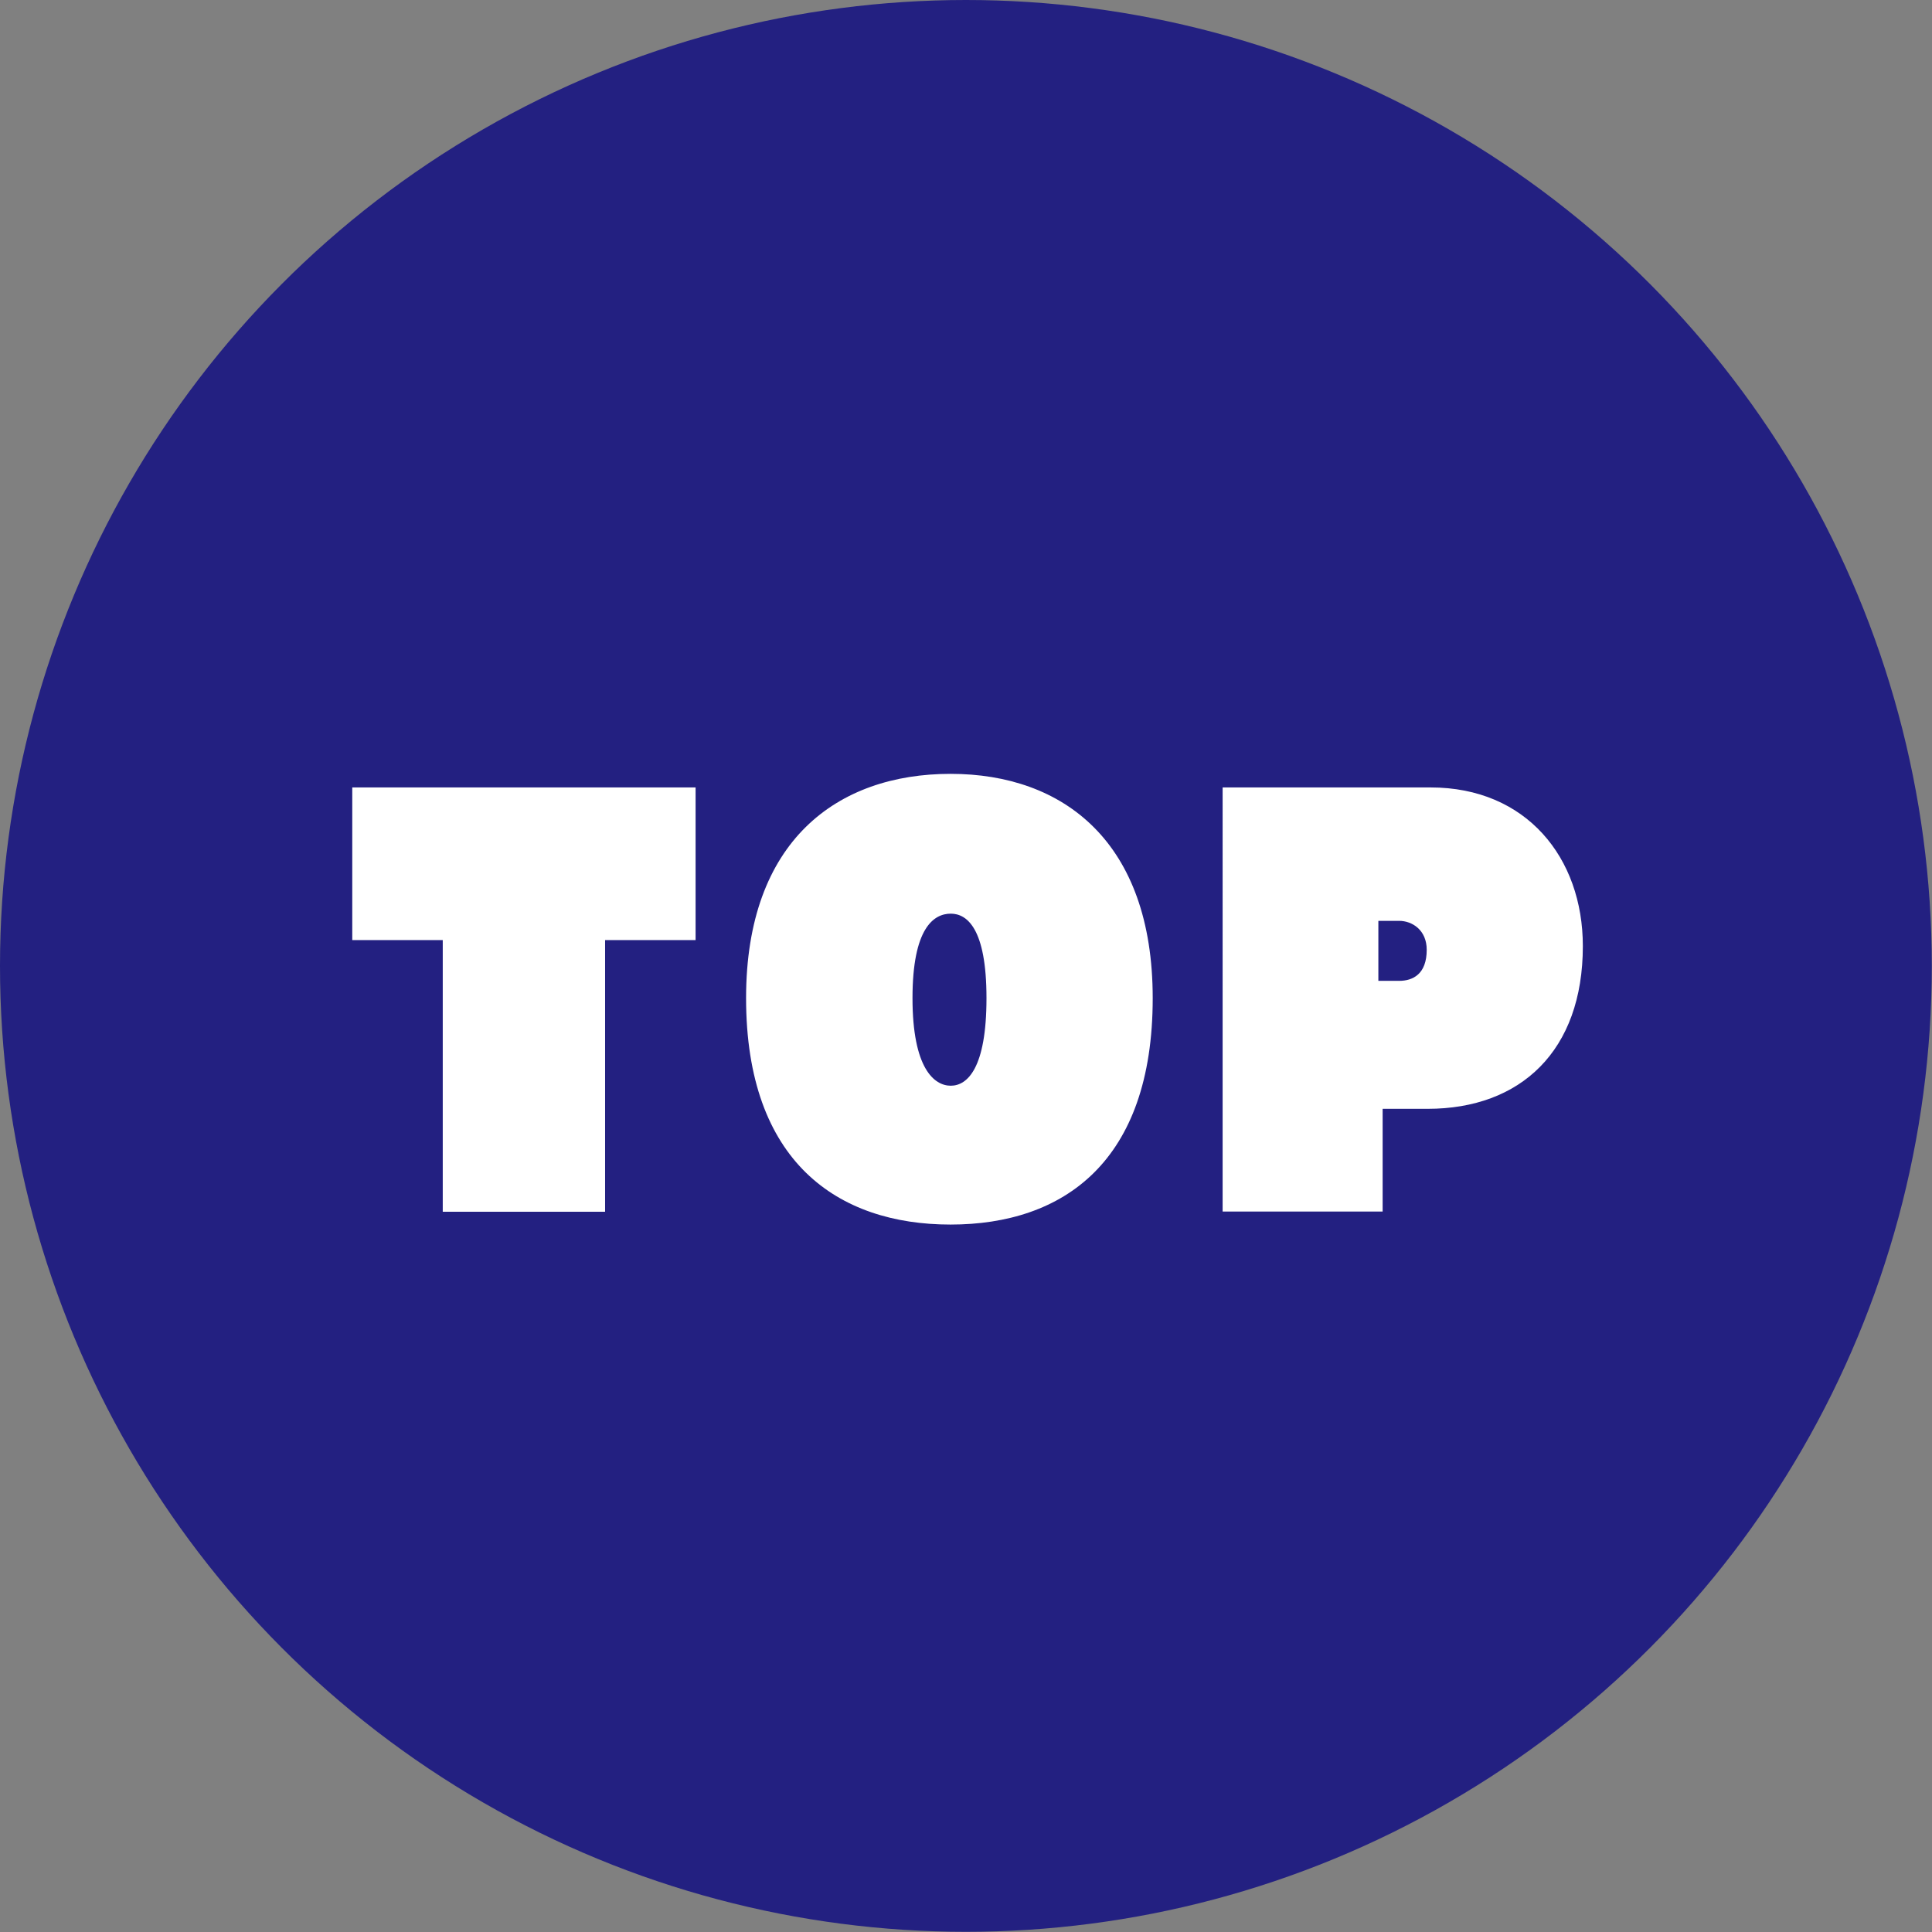
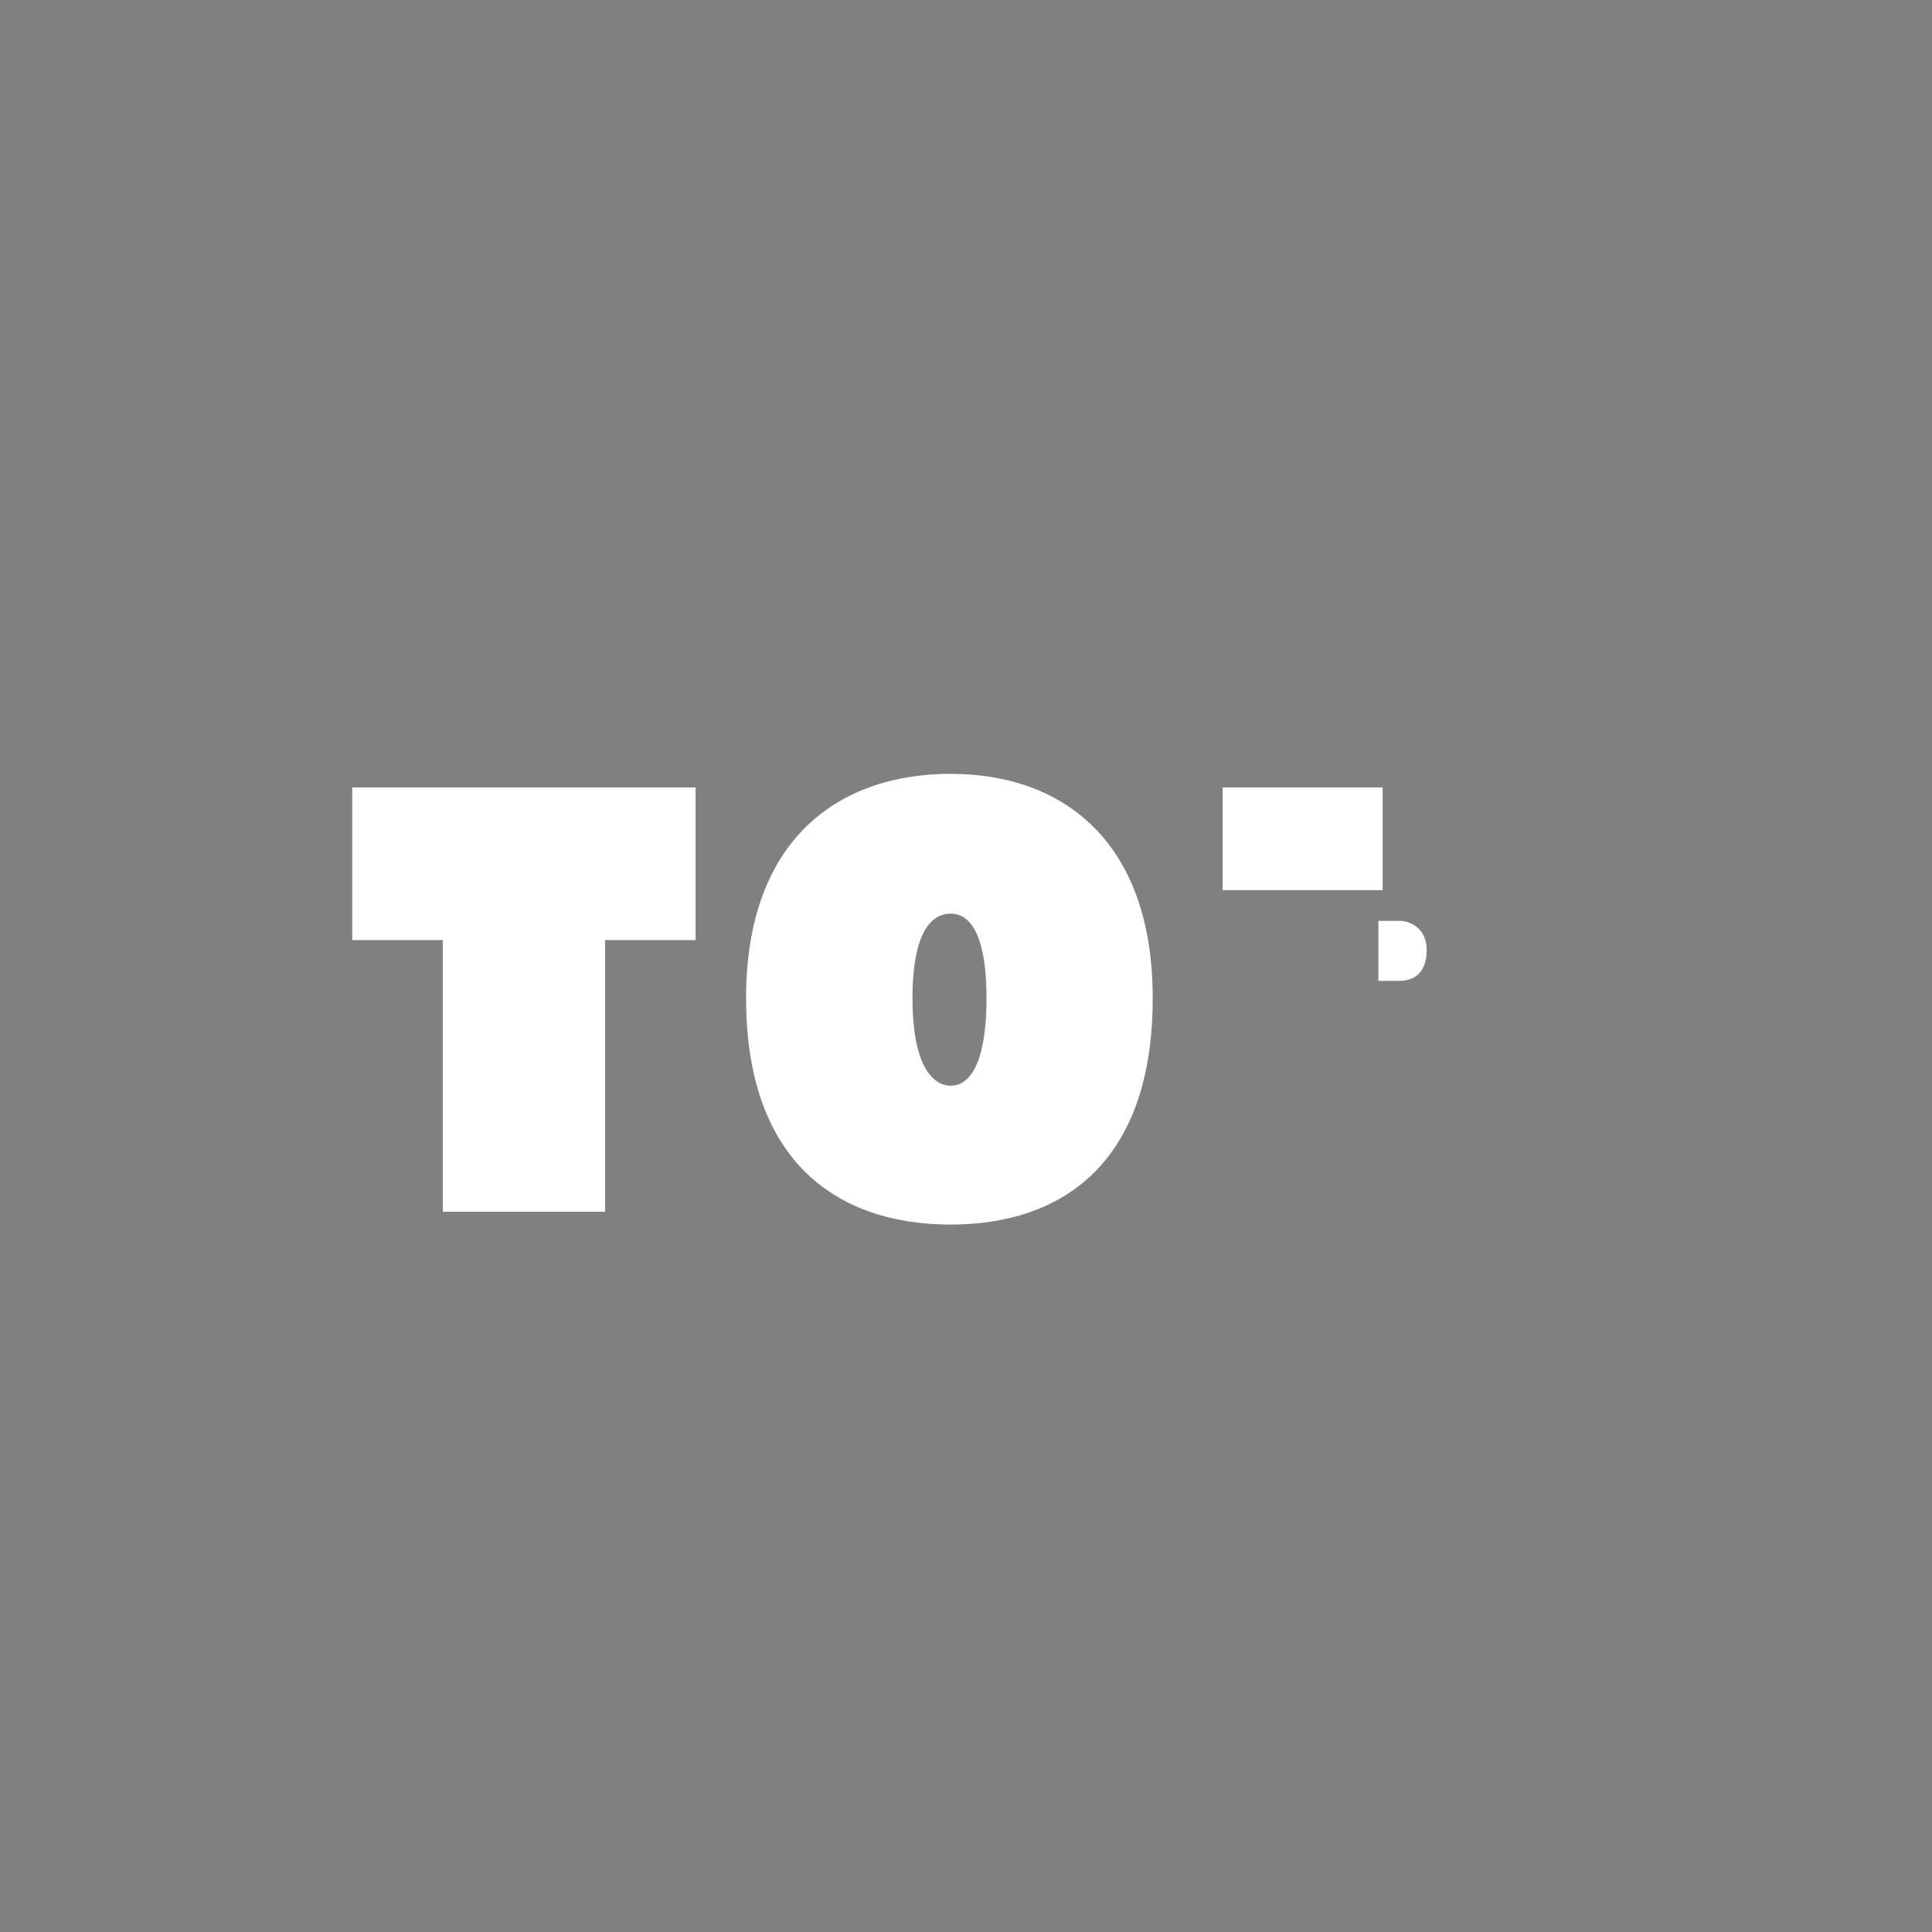
<svg xmlns="http://www.w3.org/2000/svg" viewBox="0 0 99.49 99.49">
  <rect x="0" y="0" width="99.49" height="99.49" fill="#808080" stroke="none" />
-   <circle cx="49.74" cy="49.74" fill="#232081" r="49.74" />
-   <path d="M22.8 62.4V48.41h-4.66v-7.86h17.68v7.86h-4.66V62.4h-8.37zm15.62-11c0-8.12 4.71-11.55 10.53-11.55s10.41 3.51 10.41 11.55c0 8.44-4.61 11.66-10.41 11.66S38.42 59.84 38.42 51.4zm12.38 0c0-3.62-1.02-4.35-1.84-4.35-.87 0-1.97.73-1.97 4.35s1.12 4.51 1.97 4.51 1.84-.89 1.84-4.51zm12.16 11V40.55h10.71c4.93 0 7.84 3.62 7.84 8.17 0 5.4-3.21 8.38-7.99 8.38H71.2v5.29h-8.24zm9.09-11.89c.7 0 1.42-.34 1.42-1.6 0-1.02-.75-1.49-1.42-1.49h-1.07v3.09z" fill="#fff" />
+   <path d="M22.8 62.4V48.41h-4.66v-7.86h17.68v7.86h-4.66V62.4h-8.37zm15.62-11c0-8.12 4.71-11.55 10.53-11.55s10.41 3.51 10.41 11.55c0 8.44-4.61 11.66-10.41 11.66S38.42 59.84 38.42 51.4zm12.38 0c0-3.62-1.02-4.35-1.84-4.35-.87 0-1.97.73-1.97 4.35s1.12 4.51 1.97 4.51 1.84-.89 1.84-4.51zm12.16 11V40.55h10.71H71.2v5.29h-8.24zm9.09-11.89c.7 0 1.42-.34 1.42-1.6 0-1.02-.75-1.49-1.42-1.49h-1.07v3.09z" fill="#fff" />
</svg>